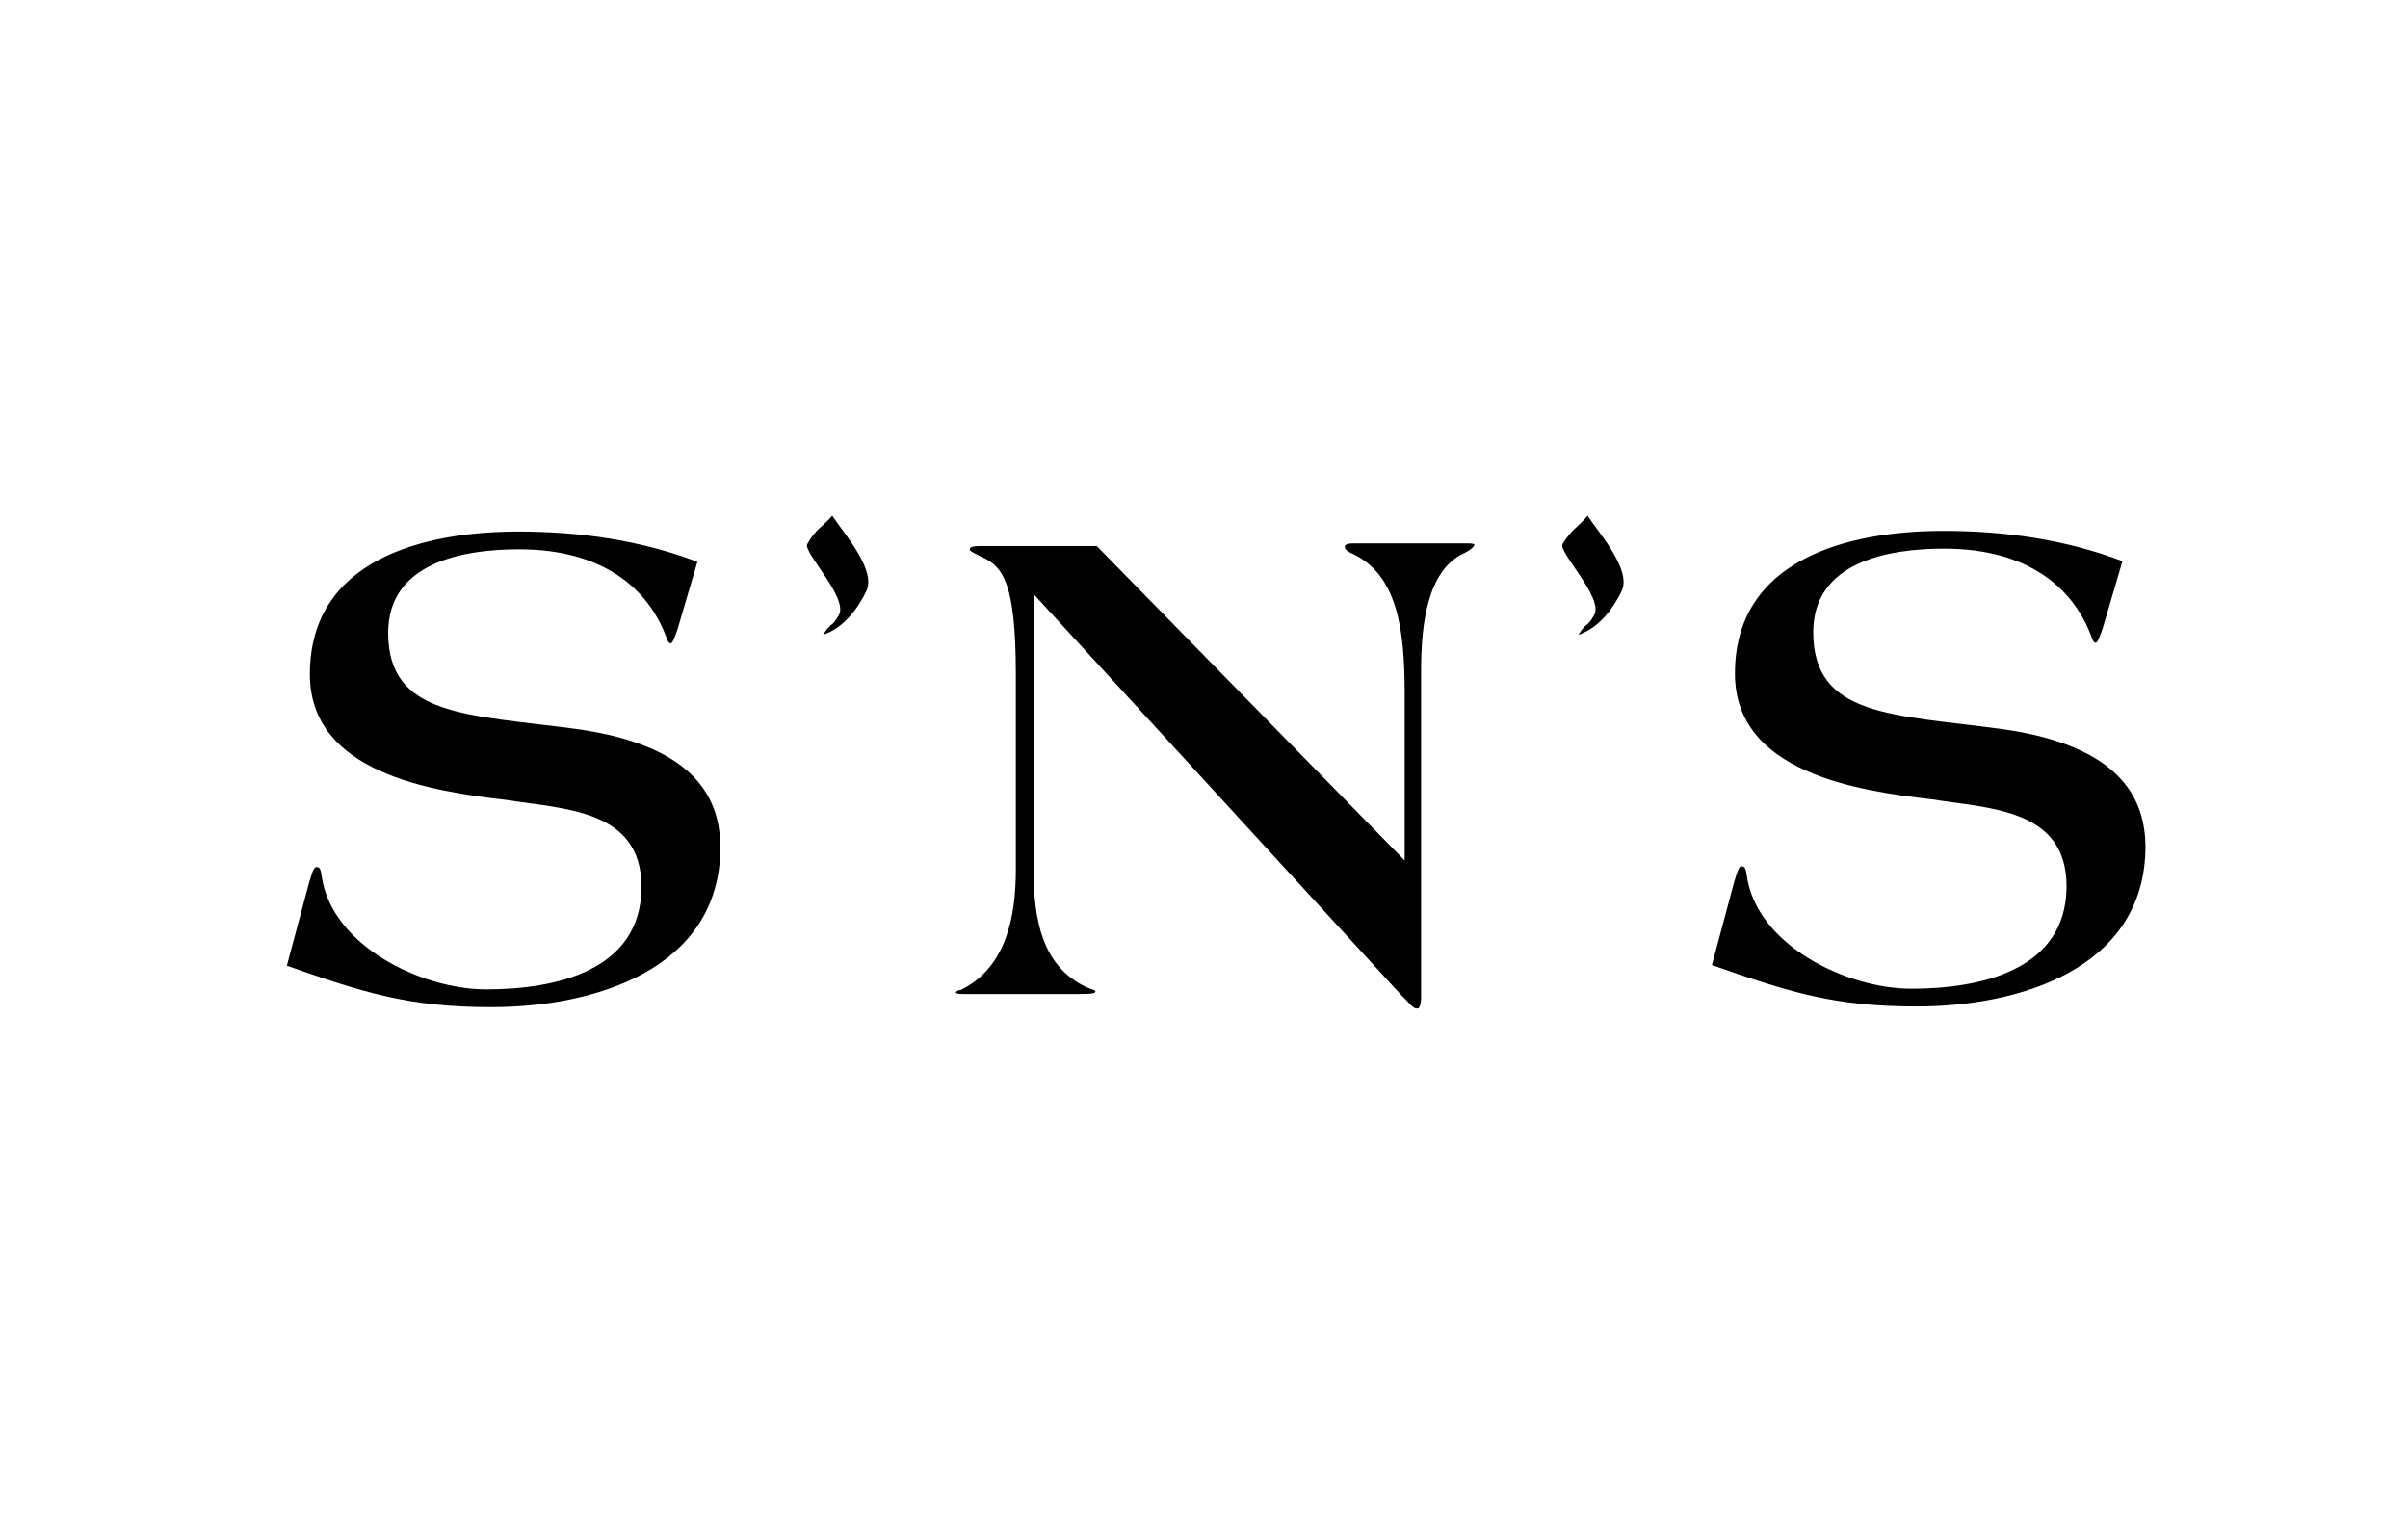
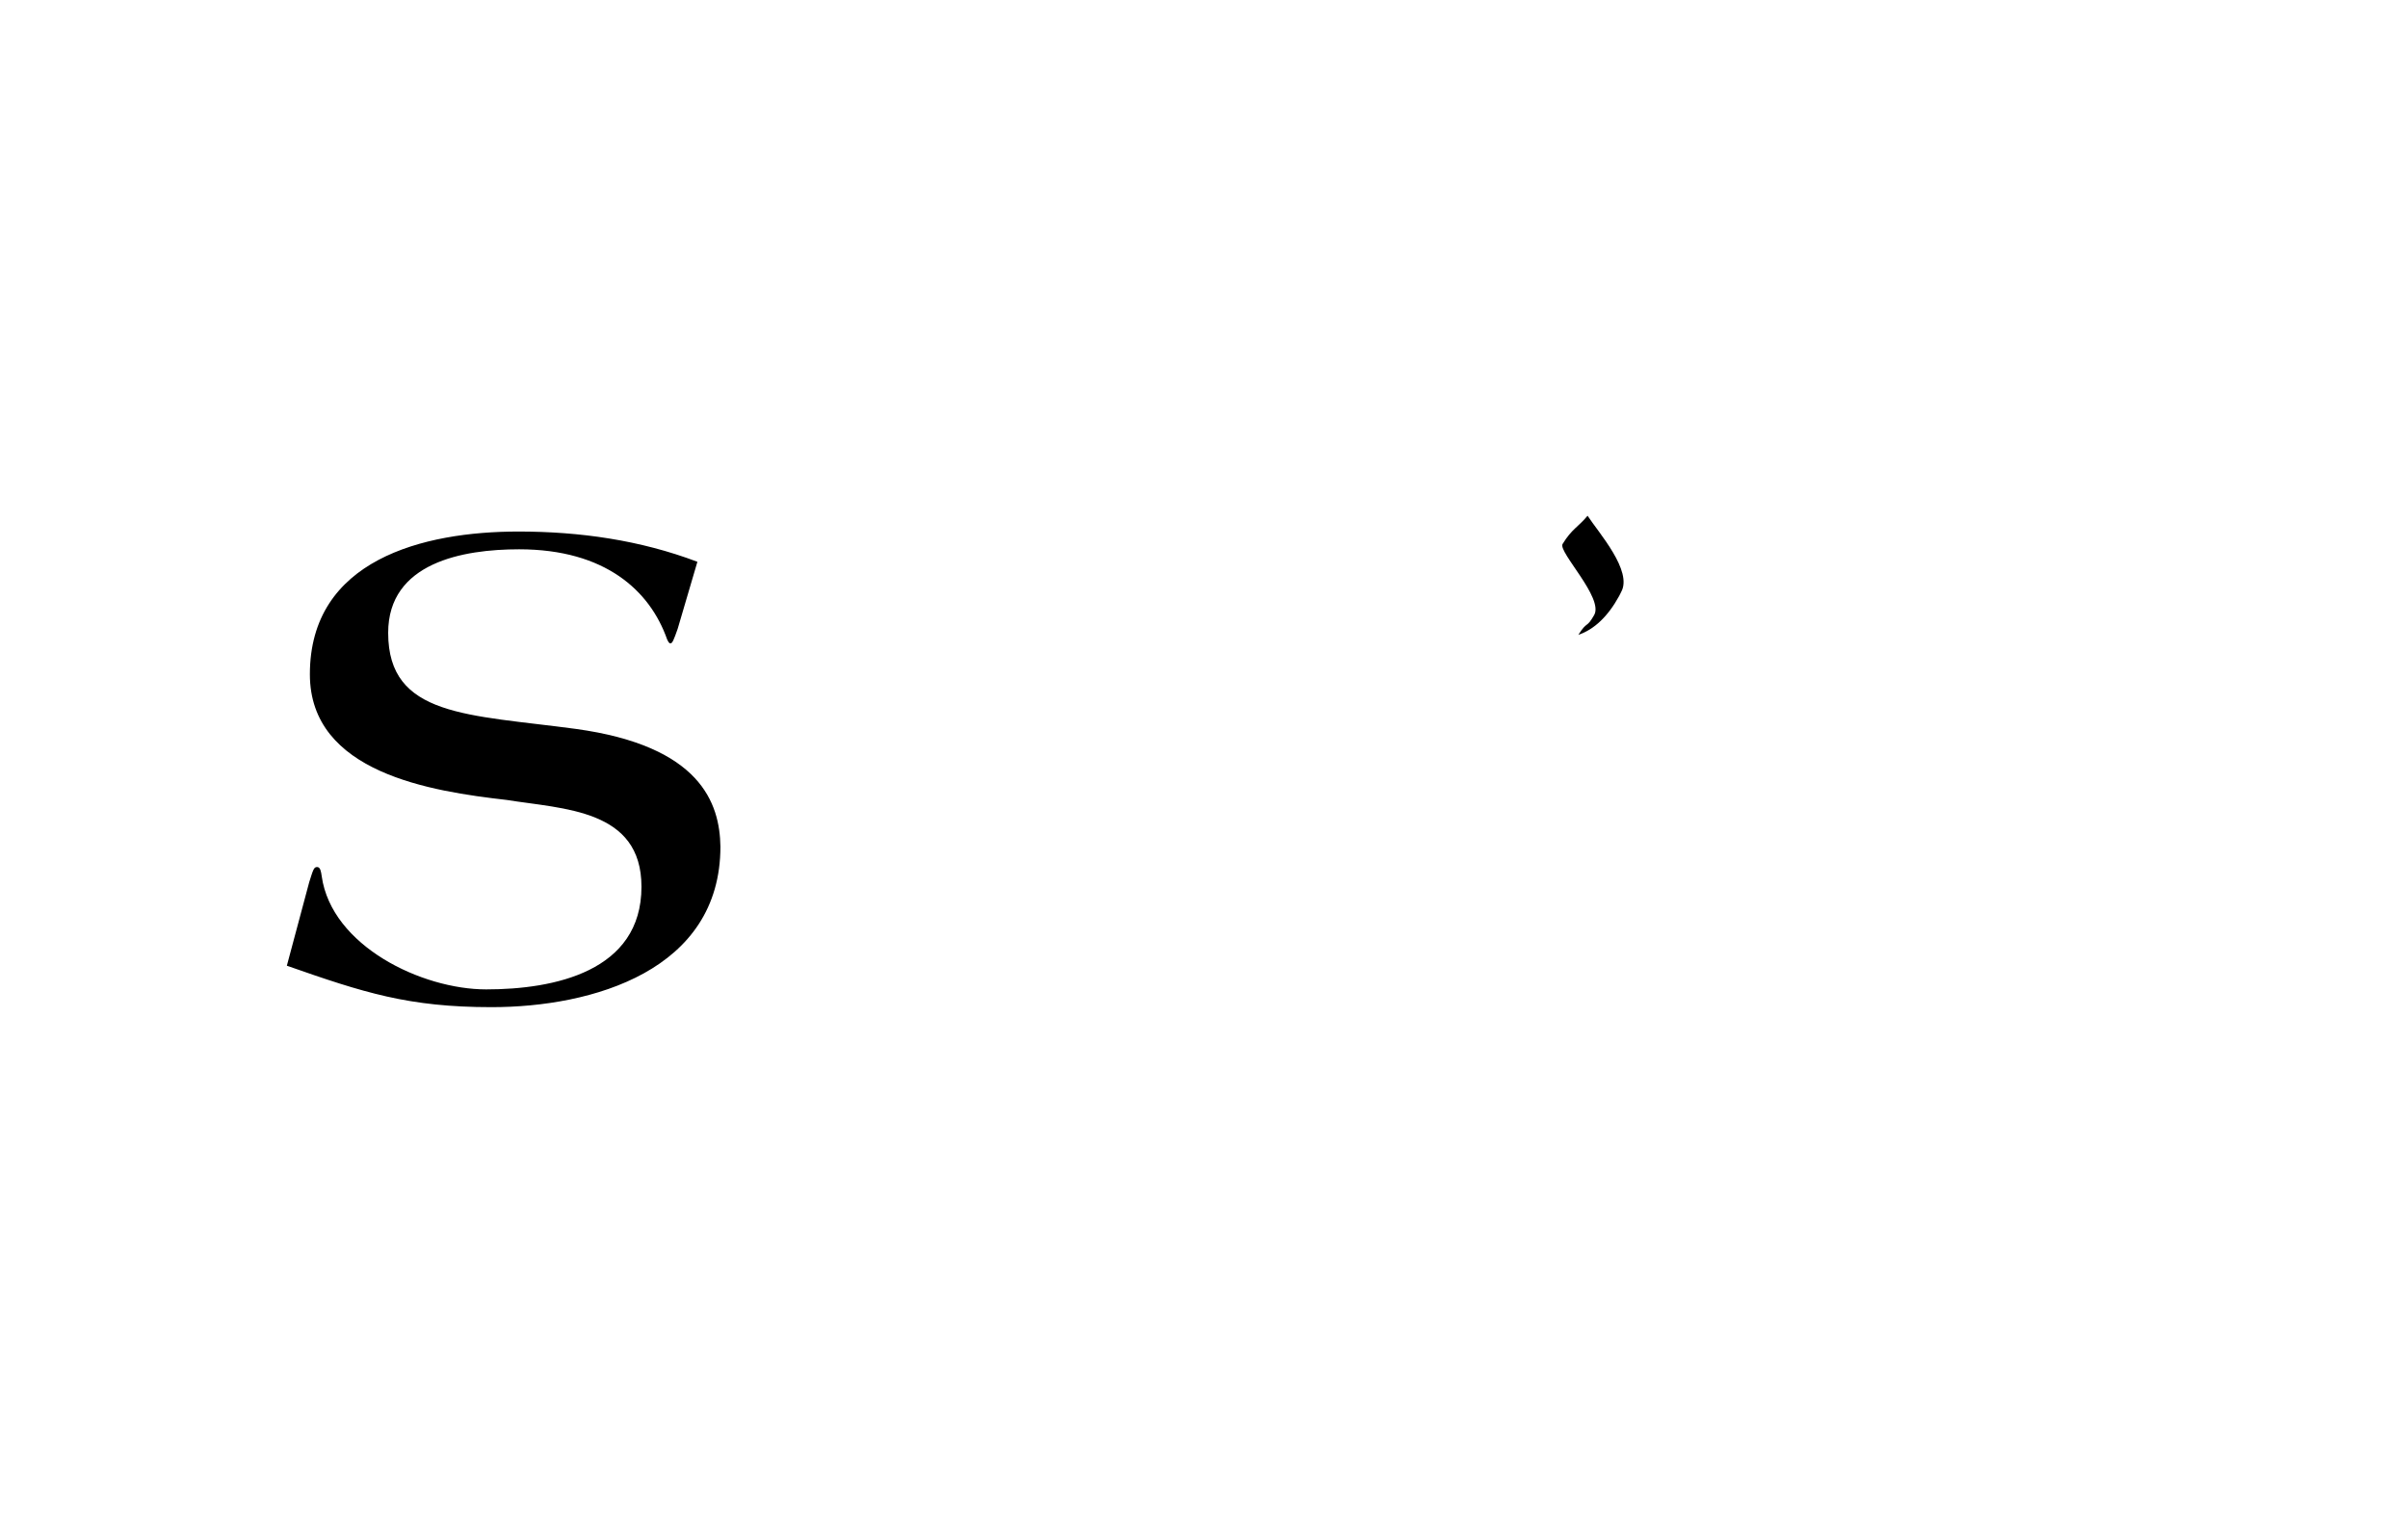
<svg xmlns="http://www.w3.org/2000/svg" version="1.1" id="Layer_1" x="0px" y="0px" viewBox="0 0 366 230" style="enable-background:new 0 0 366 230;" xml:space="preserve">
  <g>
    <path d="M87.5,110.8C71.2,108.6,59,109,59,96.2c0-10.7,11.4-12.7,19.9-12.7c13.1,0,19.9,6.3,22.5,13.7c0.2,0.4,0.3,0.6,0.5,0.6   c0.3,0,0.5-0.5,1.1-2.2l3-10.2c-8.7-3.3-17.9-4.6-27.2-4.6c-14.5,0-31.7,4.3-31.7,21.7c0,15,18.5,17.8,29.9,19.1   c8.7,1.4,20.5,1.4,20.5,13.2c0,12.9-13.3,15.6-23.6,15.6c-9.8,0-23.5-6.6-25-17.2c-0.1-0.7-0.2-1.4-0.7-1.4c-0.5,0-0.6,0.4-1.2,2.3   l-3.4,12.7c11.7,4.1,18.5,6.3,31.1,6.3c15.4,0,34.8-5.6,34.8-24.4C109.4,122.1,106.5,113.4,87.5,110.8" />
-     <path d="M223.2,82.6h-17.4c-0.8,0-1.4,0.1-1.4,0.5c0,0.3,0.2,0.6,0.8,0.9c7.2,3.1,8.3,11.6,8.3,21.4v25.4L166.7,83H149   c-1.2,0-1.6,0.2-1.6,0.5c0,0.3,0.7,0.6,1.9,1.2c3.1,1.4,5.1,3.9,5.1,17.7v29.8c0,7-1.4,14.9-8.4,18.3c-0.4,0-0.7,0.2-0.7,0.4   c0,0.1,0.3,0.2,1,0.2h17.9c1.8,0,2.3-0.1,2.3-0.4c0-0.2-0.6-0.3-1.3-0.6c-6.9-3.2-8.1-10.5-8.1-17.9V90.3l56,61.1   c0.9,0.8,1.6,1.9,2.2,1.9h0.2c0.3,0,0.5-0.9,0.5-1.6v-49.9c0-7.3,1.1-15,6.3-17.6c1.1-0.5,1.8-1.1,1.8-1.4   C224.2,82.7,223.7,82.6,223.2,82.6" />
-     <path d="M304.1,110.8c-16.3-2.2-28.5-1.8-28.5-14.7c0-10.7,11.4-12.7,19.9-12.7c13.1,0,19.9,6.3,22.5,13.7c0.2,0.4,0.3,0.6,0.5,0.6   c0.3,0,0.5-0.5,1.1-2.2l3-10.2c-8.7-3.3-17.9-4.6-27.2-4.6c-14.5,0-31.7,4.3-31.7,21.7c0,15,18.5,17.8,29.9,19.1   c8.7,1.4,20.5,1.4,20.5,13.2c0,12.9-13.3,15.6-23.6,15.6c-9.8,0-23.5-6.6-25-17.2c-0.1-0.7-0.2-1.4-0.7-1.4c-0.5,0-0.6,0.4-1.2,2.3   l-3.4,12.7c11.7,4.1,18.5,6.3,31.1,6.3c15.4,0,34.8-5.6,34.8-24.4C326,122.1,323.1,113.4,304.1,110.8" />
-     <path d="M122.7,82.7c-0.7,1.2,6.3,8.2,4.8,10.8c-1.2,2.1-1,0.8-2.4,3c2.4-0.8,4.5-2.8,6.2-5.9l0.3-0.6c1.8-3.2-3.4-9-5.1-11.6   C125,80.1,124,80.4,122.7,82.7" />
    <path d="M237.5,82.7c-0.7,1.2,6.3,8.2,4.8,10.8c-1.2,2.1-1,0.8-2.4,3c2.4-0.8,4.5-2.8,6.2-5.9l0.3-0.6c1.8-3.2-3.4-9-5.1-11.6   C239.9,80.1,238.9,80.4,237.5,82.7" />
  </g>
</svg>